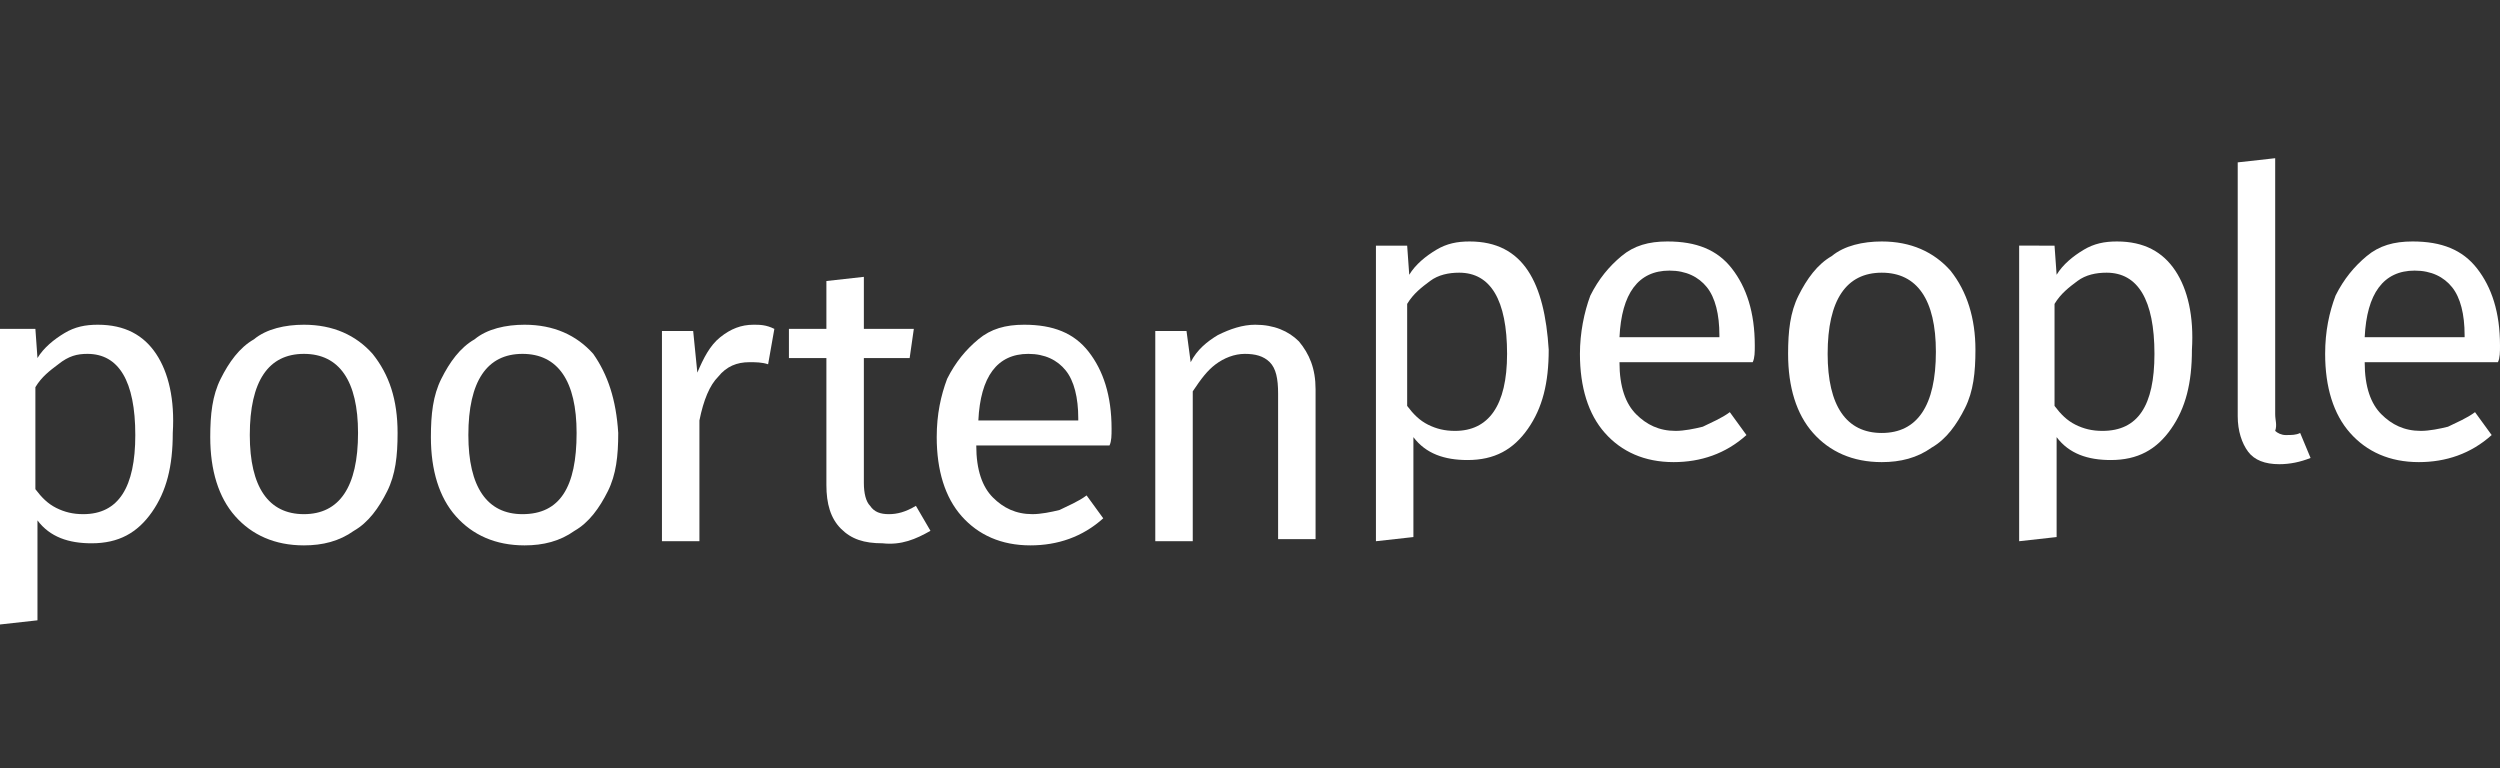
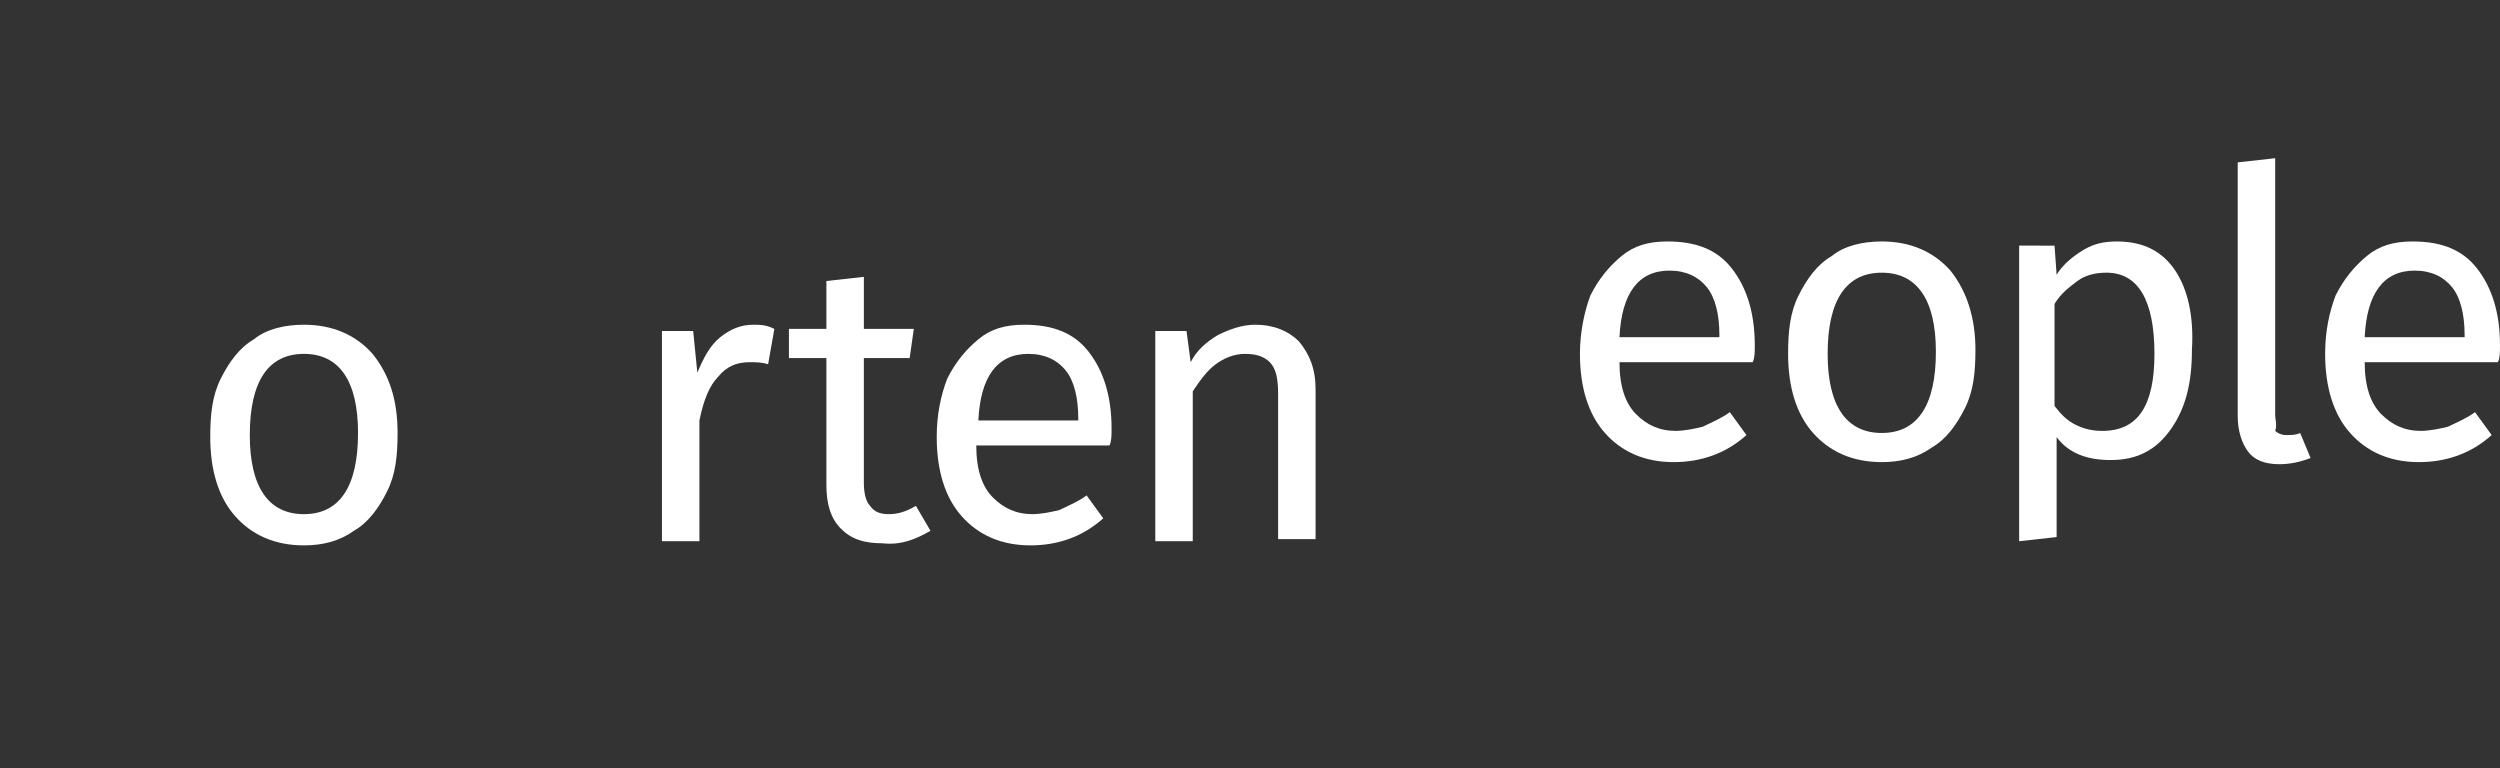
<svg xmlns="http://www.w3.org/2000/svg" version="1.1" id="Ebene_1" x="0px" y="0px" width="120.1px" height="36.9px" viewBox="0 0 120.1 36.9" style="enable-background:new 0 0 120.1 36.9;" xml:space="preserve">
  <rect x="0" y="0" width="120.1" height="36.9" fill="#333333" stroke="none" />
  <style type="text/css">
	.st0{fill:#FFFFFF;}
</style>
  <path class="st0" d="M109.3,19.9V7.6l-1.8,0.2v12.2c0,0.7,0.2,1.3,0.5,1.7c0.3,0.4,0.8,0.6,1.5,0.6c0.5,0,1-0.1,1.5-0.3l-0.5-1.2  c-0.2,0.1-0.4,0.1-0.7,0.1c-0.2,0-0.4-0.1-0.5-0.2C109.4,20.4,109.3,20.2,109.3,19.9" />
  <path class="st0" d="M120.1,16.6c0-1.6-0.4-2.8-1.1-3.7c-0.7-0.9-1.7-1.3-3.1-1.3c-0.9,0-1.6,0.2-2.2,0.7c-0.6,0.5-1.1,1.1-1.5,1.9  c-0.3,0.8-0.5,1.7-0.5,2.8c0,1.6,0.4,2.9,1.2,3.8c0.8,0.9,1.9,1.4,3.3,1.4c1.3,0,2.5-0.4,3.5-1.3l-0.8-1.1c-0.4,0.3-0.9,0.5-1.3,0.7  c-0.4,0.1-0.9,0.2-1.3,0.2c-0.8,0-1.4-0.3-1.9-0.8c-0.5-0.5-0.8-1.3-0.8-2.5h6.4C120.1,17.2,120.1,16.9,120.1,16.6z M118.3,16.2  h-4.7c0.1-2.1,0.9-3.2,2.4-3.2c0.8,0,1.4,0.3,1.8,0.8c0.4,0.5,0.6,1.3,0.6,2.3V16.2z" />
  <path class="st0" d="M104.5,13c-0.6-0.9-1.5-1.4-2.8-1.4c-0.6,0-1.1,0.1-1.6,0.4c-0.5,0.3-1,0.7-1.3,1.2l-0.1-1.4H97V26l1.8-0.2V21  c0.6,0.8,1.5,1.1,2.6,1.1c1.3,0,2.2-0.5,2.9-1.5c0.7-1,1-2.2,1-3.8C105.4,15.2,105.1,13.9,104.5,13z M101,20.7  c-0.5,0-0.9-0.1-1.3-0.3c-0.4-0.2-0.7-0.5-1-0.9v-4.9c0.3-0.5,0.7-0.8,1.1-1.1c0.4-0.3,0.9-0.4,1.4-0.4c1.5,0,2.3,1.3,2.3,3.9  C103.5,19.5,102.7,20.7,101,20.7z" />
  <path class="st0" d="M93.7,13c-0.8-0.9-1.9-1.4-3.3-1.4c-0.9,0-1.8,0.2-2.4,0.7c-0.7,0.4-1.2,1.1-1.6,1.9c-0.4,0.8-0.5,1.7-0.5,2.8  c0,1.6,0.4,2.9,1.2,3.8c0.8,0.9,1.9,1.4,3.3,1.4c0.9,0,1.7-0.2,2.4-0.7c0.7-0.4,1.2-1.1,1.6-1.9c0.4-0.8,0.5-1.7,0.5-2.8  C94.9,15.3,94.5,14,93.7,13z M90.4,20.8c-1.7,0-2.6-1.3-2.6-3.8c0-2.6,0.9-3.9,2.6-3.9c1.7,0,2.6,1.3,2.6,3.8  C93,19.5,92.1,20.8,90.4,20.8z" />
  <path class="st0" d="M84.3,16.6c0-1.6-0.4-2.8-1.1-3.7c-0.7-0.9-1.7-1.3-3.1-1.3c-0.9,0-1.6,0.2-2.2,0.7c-0.6,0.5-1.1,1.1-1.5,1.9  C76.1,15,75.9,16,75.9,17c0,1.6,0.4,2.9,1.2,3.8c0.8,0.9,1.9,1.4,3.3,1.4c1.3,0,2.5-0.4,3.5-1.3l-0.8-1.1c-0.4,0.3-0.9,0.5-1.3,0.7  c-0.4,0.1-0.9,0.2-1.3,0.2c-0.8,0-1.4-0.3-1.9-0.8c-0.5-0.5-0.8-1.3-0.8-2.5h6.4C84.3,17.2,84.3,16.9,84.3,16.6z M82.5,16.2h-4.7  c0.1-2.1,0.9-3.2,2.4-3.2c0.8,0,1.4,0.3,1.8,0.8c0.4,0.5,0.6,1.3,0.6,2.3V16.2z" />
-   <path class="st0" d="M73.4,13c-0.6-0.9-1.5-1.4-2.8-1.4c-0.6,0-1.1,0.1-1.6,0.4c-0.5,0.3-1,0.7-1.3,1.2l-0.1-1.4h-1.5V26l1.8-0.2V21  c0.6,0.8,1.5,1.1,2.6,1.1c1.3,0,2.2-0.5,2.9-1.5c0.7-1,1-2.2,1-3.8C74.3,15.2,74,13.9,73.4,13z M69.9,20.7c-0.5,0-0.9-0.1-1.3-0.3  c-0.4-0.2-0.7-0.5-1-0.9v-4.9c0.3-0.5,0.7-0.8,1.1-1.1c0.4-0.3,0.9-0.4,1.4-0.4c1.5,0,2.3,1.3,2.3,3.9  C72.4,19.5,71.5,20.7,69.9,20.7z" />
  <path class="st0" d="M60.3,15.6c-0.6,0-1.2,0.2-1.8,0.5c-0.5,0.3-1,0.7-1.3,1.3l-0.2-1.5h-1.5v10.1h1.8v-7.2c0.4-0.6,0.7-1,1.1-1.3  c0.4-0.3,0.9-0.5,1.4-0.5c0.5,0,0.9,0.1,1.2,0.4c0.3,0.3,0.4,0.8,0.4,1.5v7h1.8v-7.2c0-1-0.3-1.7-0.8-2.3  C61.9,15.9,61.2,15.6,60.3,15.6" />
  <path class="st0" d="M53.4,20.6c0-1.6-0.4-2.8-1.1-3.7c-0.7-0.9-1.7-1.3-3.1-1.3c-0.9,0-1.6,0.2-2.2,0.7c-0.6,0.5-1.1,1.1-1.5,1.9  c-0.3,0.8-0.5,1.7-0.5,2.8c0,1.6,0.4,2.9,1.2,3.8c0.8,0.9,1.9,1.4,3.3,1.4c1.3,0,2.5-0.4,3.5-1.3l-0.8-1.1c-0.4,0.3-0.9,0.5-1.3,0.7  c-0.4,0.1-0.9,0.2-1.3,0.2c-0.8,0-1.4-0.3-1.9-0.8c-0.5-0.5-0.8-1.3-0.8-2.5h6.4C53.4,21.2,53.4,20.9,53.4,20.6z M51.7,20.2H47  c0.1-2.1,0.9-3.2,2.4-3.2c0.8,0,1.4,0.3,1.8,0.8c0.4,0.5,0.6,1.3,0.6,2.3V20.2z" />
  <path class="st0" d="M44.7,25.5L44,24.3c-0.5,0.3-0.9,0.4-1.3,0.4c-0.4,0-0.7-0.1-0.9-0.4c-0.2-0.2-0.3-0.6-0.3-1.1v-6h2.2l0.2-1.4  h-2.4v-2.5l-1.8,0.2v2.3h-1.8v1.4h1.8v6.1c0,0.9,0.2,1.6,0.7,2.1c0.5,0.5,1.1,0.7,2,0.7C43.3,26.2,44,25.9,44.7,25.5" />
  <path class="st0" d="M36.2,15.6c-0.6,0-1.1,0.2-1.6,0.6c-0.5,0.4-0.8,1-1.1,1.7l-0.2-2h-1.5v10.1h1.8v-5.8c0.2-1,0.5-1.7,0.9-2.1  c0.4-0.5,0.9-0.7,1.5-0.7c0.3,0,0.6,0,0.9,0.1l0.3-1.7C36.8,15.6,36.5,15.6,36.2,15.6" />
-   <path class="st0" d="M28.5,17c-0.8-0.9-1.9-1.4-3.3-1.4c-0.9,0-1.8,0.2-2.4,0.7c-0.7,0.4-1.2,1.1-1.6,1.9c-0.4,0.8-0.5,1.7-0.5,2.8  c0,1.6,0.4,2.9,1.2,3.8c0.8,0.9,1.9,1.4,3.3,1.4c0.9,0,1.7-0.2,2.4-0.7c0.7-0.4,1.2-1.1,1.6-1.9c0.4-0.8,0.5-1.7,0.5-2.8  C29.6,19.2,29.2,18,28.5,17z M25.1,24.7c-1.7,0-2.6-1.3-2.6-3.8c0-2.6,0.9-3.9,2.6-3.9c1.7,0,2.6,1.3,2.6,3.8  C27.7,23.4,26.9,24.7,25.1,24.7z" />
  <path class="st0" d="M17.9,17c-0.8-0.9-1.9-1.4-3.3-1.4c-0.9,0-1.8,0.2-2.4,0.7c-0.7,0.4-1.2,1.1-1.6,1.9c-0.4,0.8-0.5,1.7-0.5,2.8  c0,1.6,0.4,2.9,1.2,3.8c0.8,0.9,1.9,1.4,3.3,1.4c0.9,0,1.7-0.2,2.4-0.7c0.7-0.4,1.2-1.1,1.6-1.9c0.4-0.8,0.5-1.7,0.5-2.8  C19.1,19.2,18.7,18,17.9,17z M14.6,24.7c-1.7,0-2.6-1.3-2.6-3.8c0-2.6,0.9-3.9,2.6-3.9c1.7,0,2.6,1.3,2.6,3.8  C17.2,23.4,16.3,24.7,14.6,24.7z" />
-   <path class="st0" d="M7.5,17c-0.6-0.9-1.5-1.4-2.8-1.4c-0.6,0-1.1,0.1-1.6,0.4c-0.5,0.3-1,0.7-1.3,1.2l-0.1-1.4H0V30l1.8-0.2V25  c0.6,0.8,1.5,1.1,2.6,1.1c1.3,0,2.2-0.5,2.9-1.5c0.7-1,1-2.2,1-3.8C8.4,19.2,8.1,17.9,7.5,17z M4,24.7c-0.5,0-0.9-0.1-1.3-0.3  c-0.4-0.2-0.7-0.5-1-0.9v-4.9c0.3-0.5,0.7-0.8,1.1-1.1C3.3,17.1,3.7,17,4.2,17c1.5,0,2.3,1.3,2.3,3.9C6.5,23.4,5.7,24.7,4,24.7z" />
</svg>